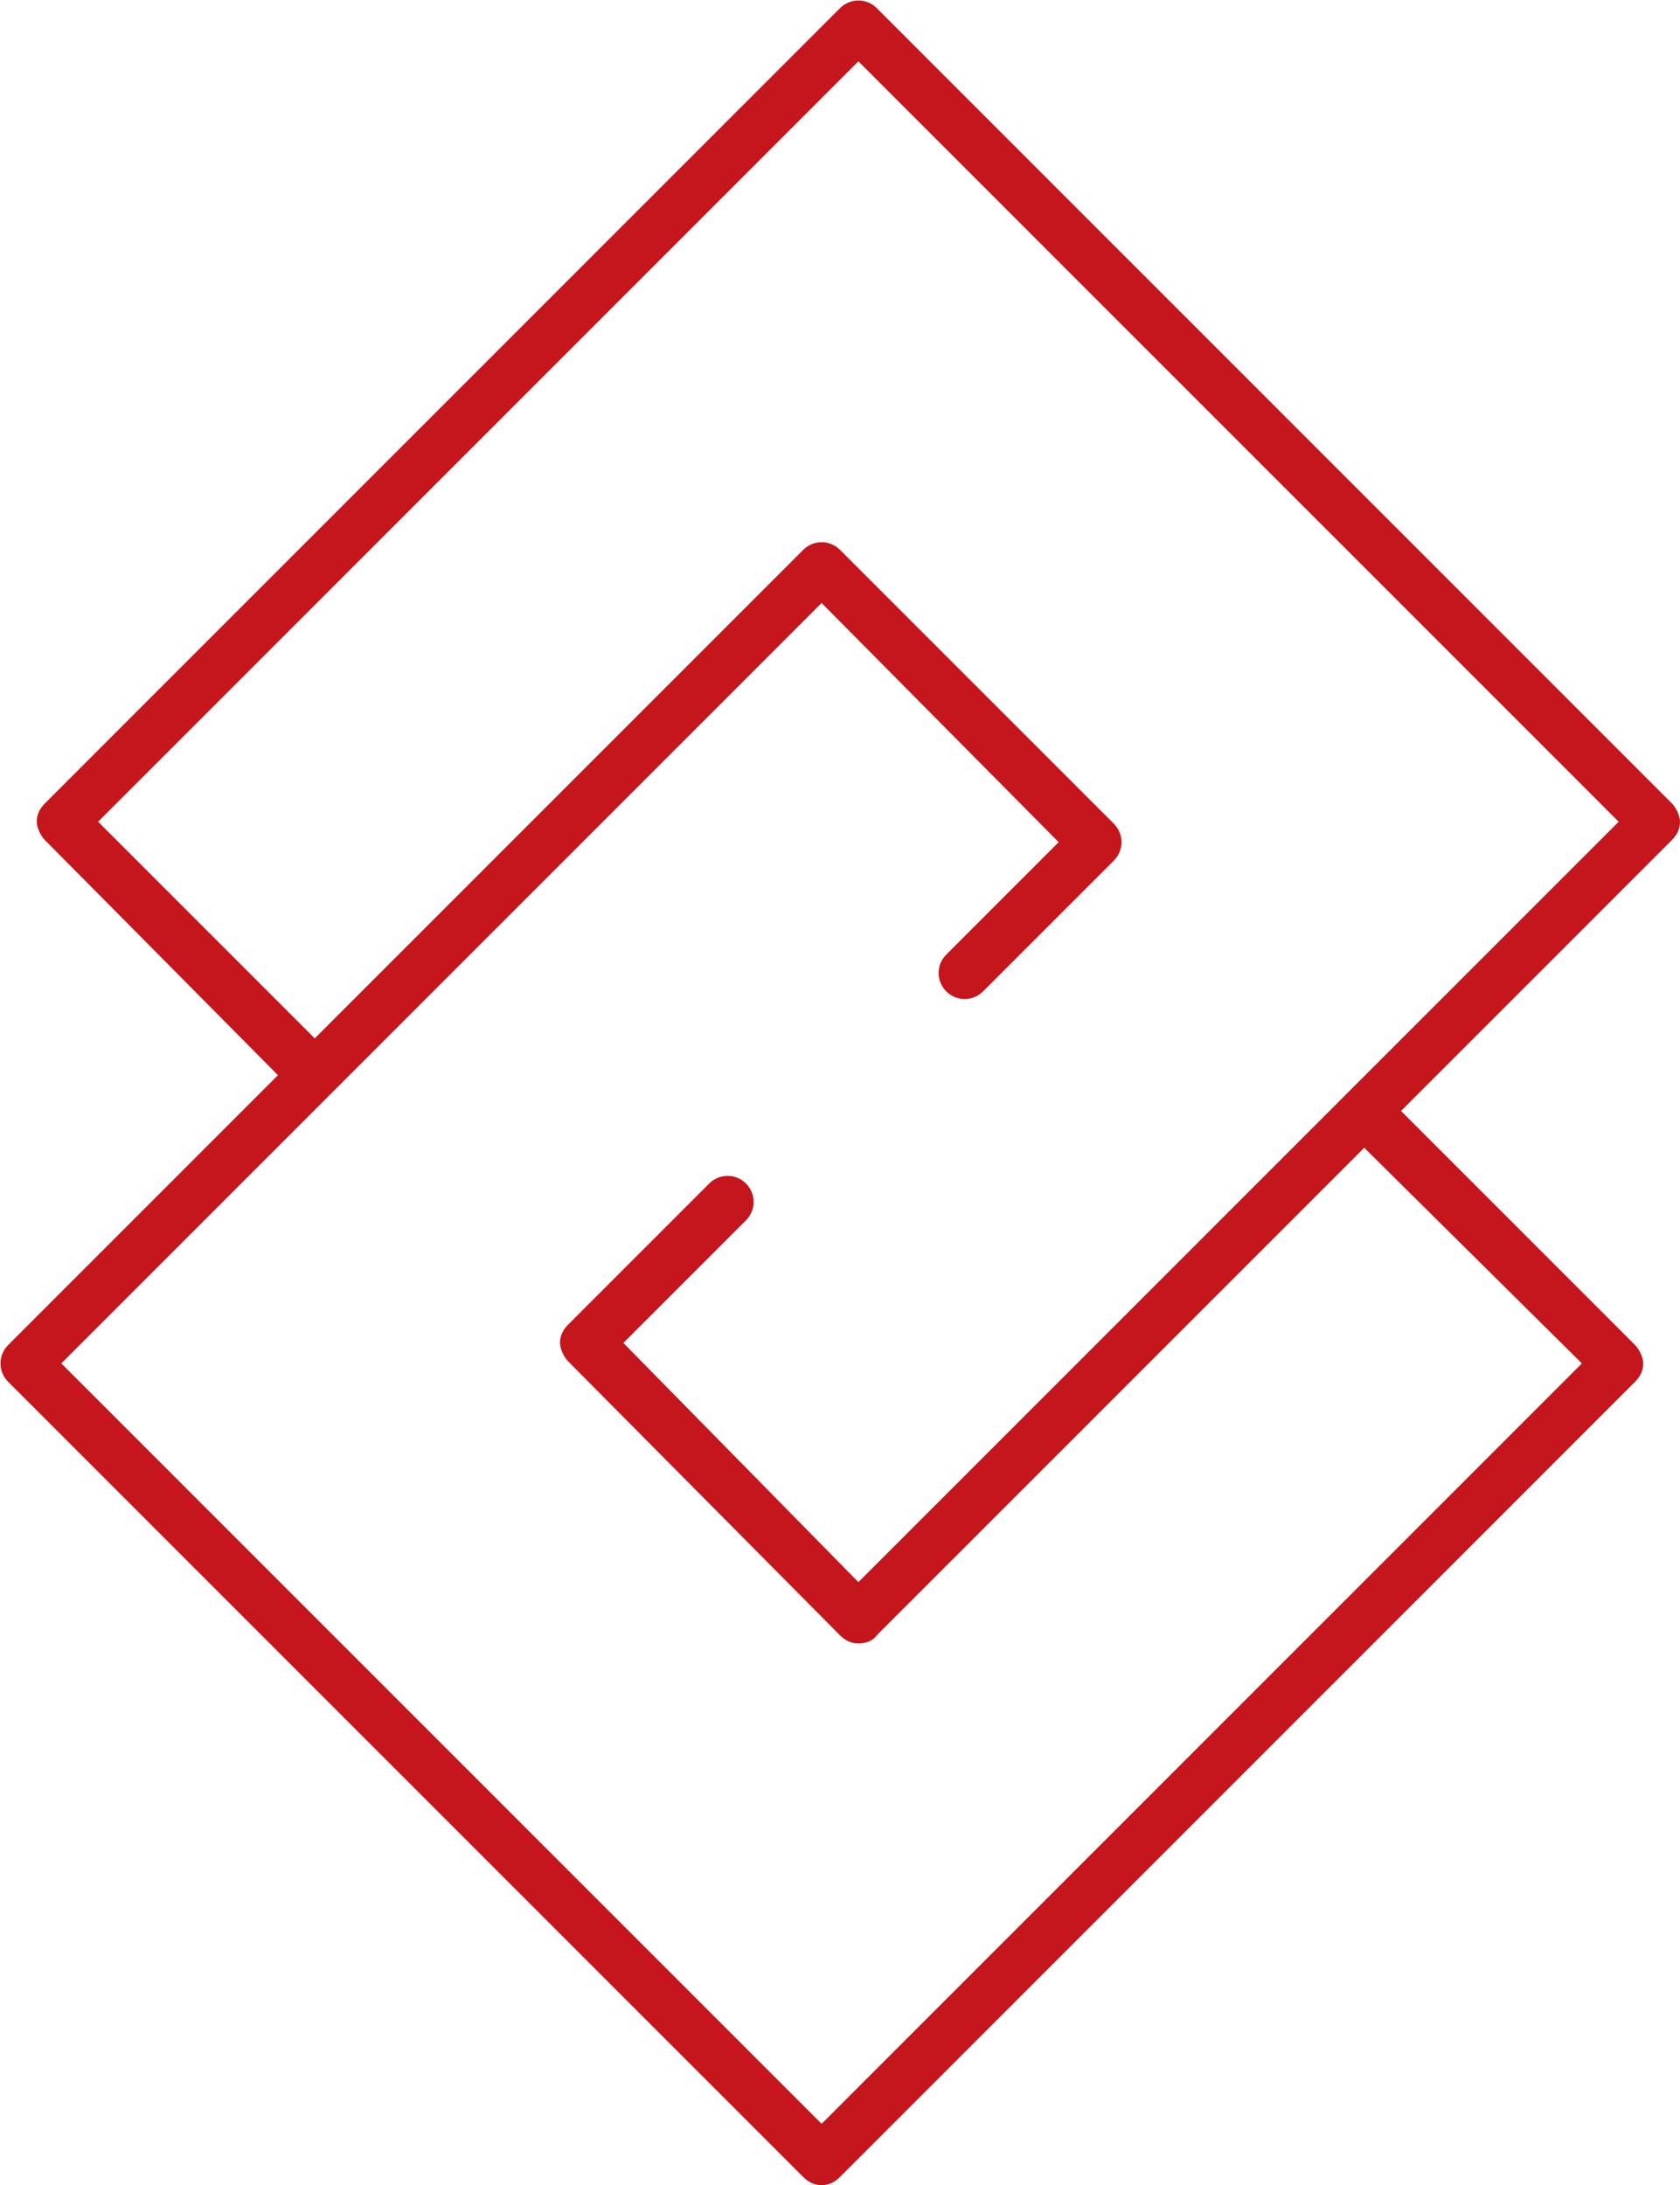
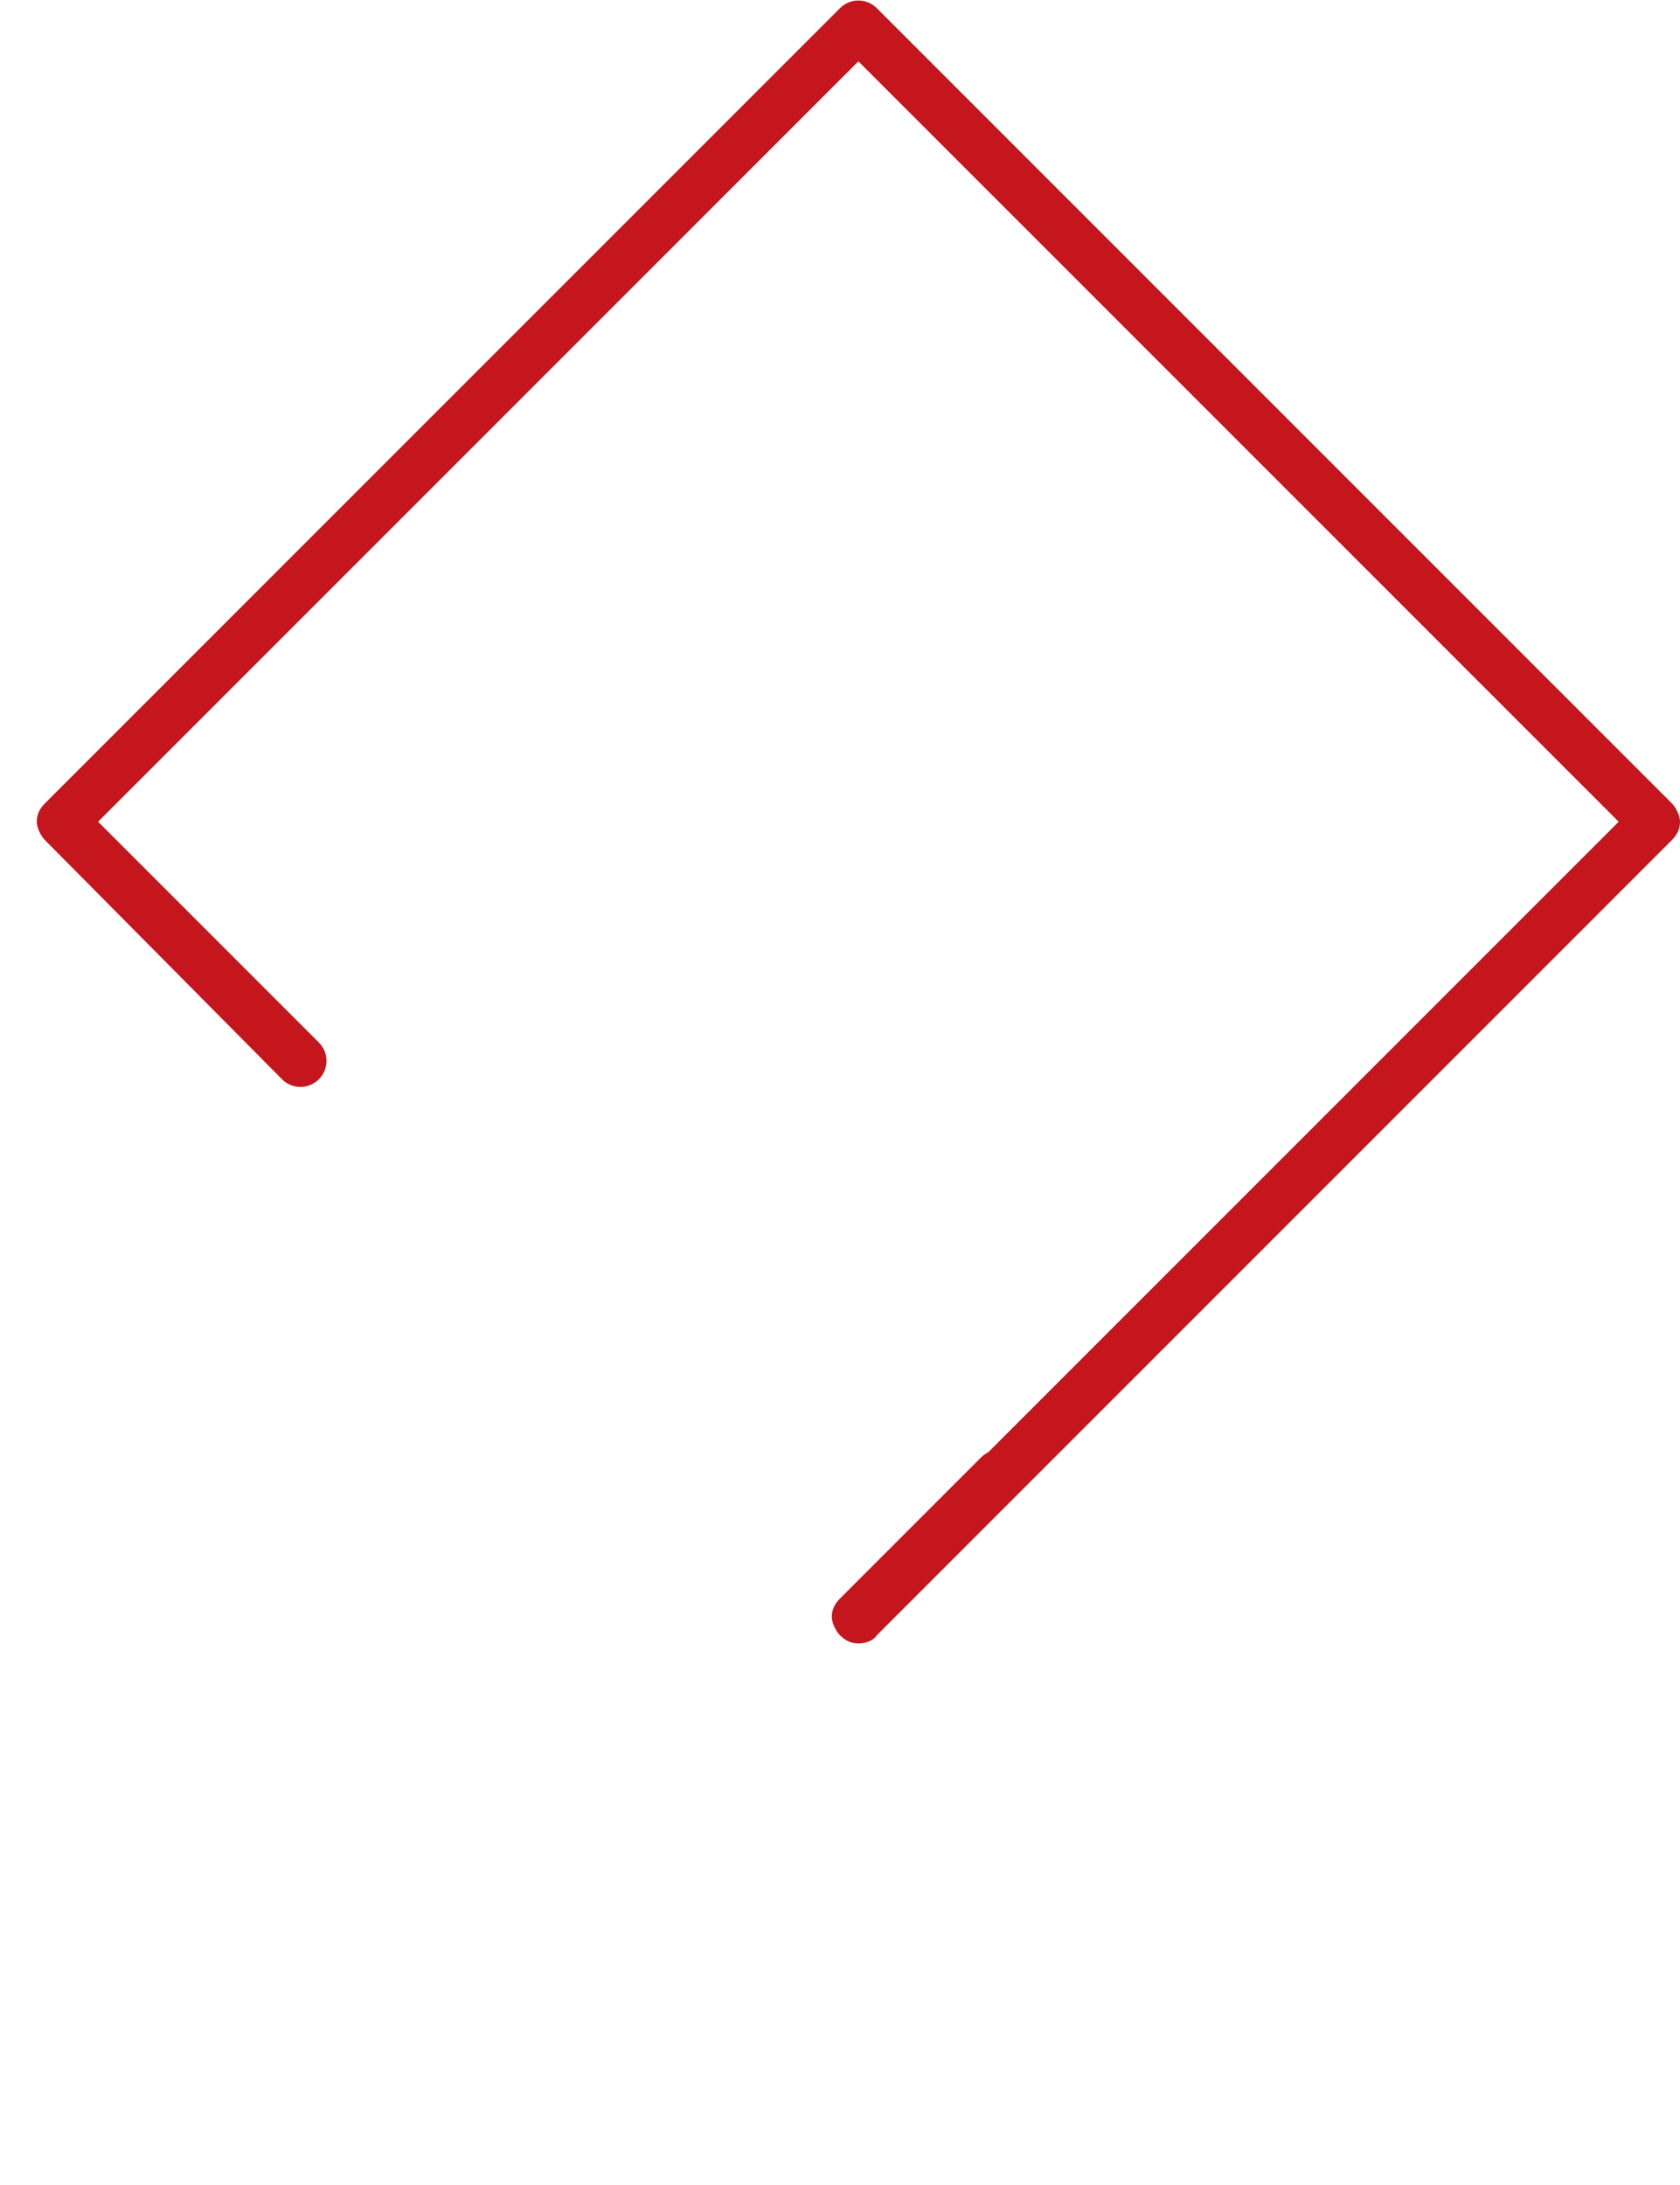
<svg xmlns="http://www.w3.org/2000/svg" version="1.1" id="Layer_1" x="0px" y="0px" viewBox="0 0 82.2 106.9" enable-background="new 0 0 82.2 106.9" xml:space="preserve">
  <g>
    <g>
-       <path fill="#C4161C" d="M42,80.4c-0.3,0-0.6-0.1-0.9-0.4L27.8,66.6c-0.2-0.2-0.4-0.6-0.4-0.9c0-0.3,0.1-0.6,0.4-0.9l6.9-6.9    c0.5-0.5,1.3-0.5,1.8,0c0.5,0.5,0.5,1.3,0,1.8l-6,6L42,77.4l37.2-37.2L42,3L4.8,40.2L15.6,51c0.5,0.5,0.5,1.3,0,1.8    c-0.5,0.5-1.3,0.5-1.8,0L2.2,41.1c-0.2-0.2-0.4-0.6-0.4-0.9c0-0.3,0.1-0.6,0.4-0.9L41.1,0.4c0.5-0.5,1.3-0.5,1.8,0l38.9,38.9    c0.2,0.2,0.4,0.6,0.4,0.9c0,0.3-0.1,0.6-0.4,0.9L42.9,80C42.7,80.3,42.3,80.4,42,80.4z" />
+       <path fill="#C4161C" d="M42,80.4c-0.3,0-0.6-0.1-0.9-0.4c-0.2-0.2-0.4-0.6-0.4-0.9c0-0.3,0.1-0.6,0.4-0.9l6.9-6.9    c0.5-0.5,1.3-0.5,1.8,0c0.5,0.5,0.5,1.3,0,1.8l-6,6L42,77.4l37.2-37.2L42,3L4.8,40.2L15.6,51c0.5,0.5,0.5,1.3,0,1.8    c-0.5,0.5-1.3,0.5-1.8,0L2.2,41.1c-0.2-0.2-0.4-0.6-0.4-0.9c0-0.3,0.1-0.6,0.4-0.9L41.1,0.4c0.5-0.5,1.3-0.5,1.8,0l38.9,38.9    c0.2,0.2,0.4,0.6,0.4,0.9c0,0.3-0.1,0.6-0.4,0.9L42.9,80C42.7,80.3,42.3,80.4,42,80.4z" />
    </g>
    <g>
-       <path fill="#C4161C" d="M40.2,106.9c-0.3,0-0.6-0.1-0.9-0.4L0.4,67.6c-0.5-0.5-0.5-1.3,0-1.8l38.9-38.9c0.5-0.5,1.3-0.5,1.8,0    l13.4,13.4c0.5,0.5,0.5,1.3,0,1.8l-6.4,6.4c-0.5,0.5-1.3,0.5-1.8,0s-0.5-1.3,0-1.8l5.5-5.5L40.2,29.5L3,66.7l37.2,37.2l37.2-37.2    L66.6,56c-0.5-0.5-0.5-1.3,0-1.8c0.5-0.5,1.3-0.5,1.8,0L80,65.8c0.2,0.2,0.4,0.6,0.4,0.9c0,0.3-0.1,0.6-0.4,0.9l-38.9,38.9    C40.8,106.8,40.5,106.9,40.2,106.9z" />
-     </g>
+       </g>
  </g>
</svg>